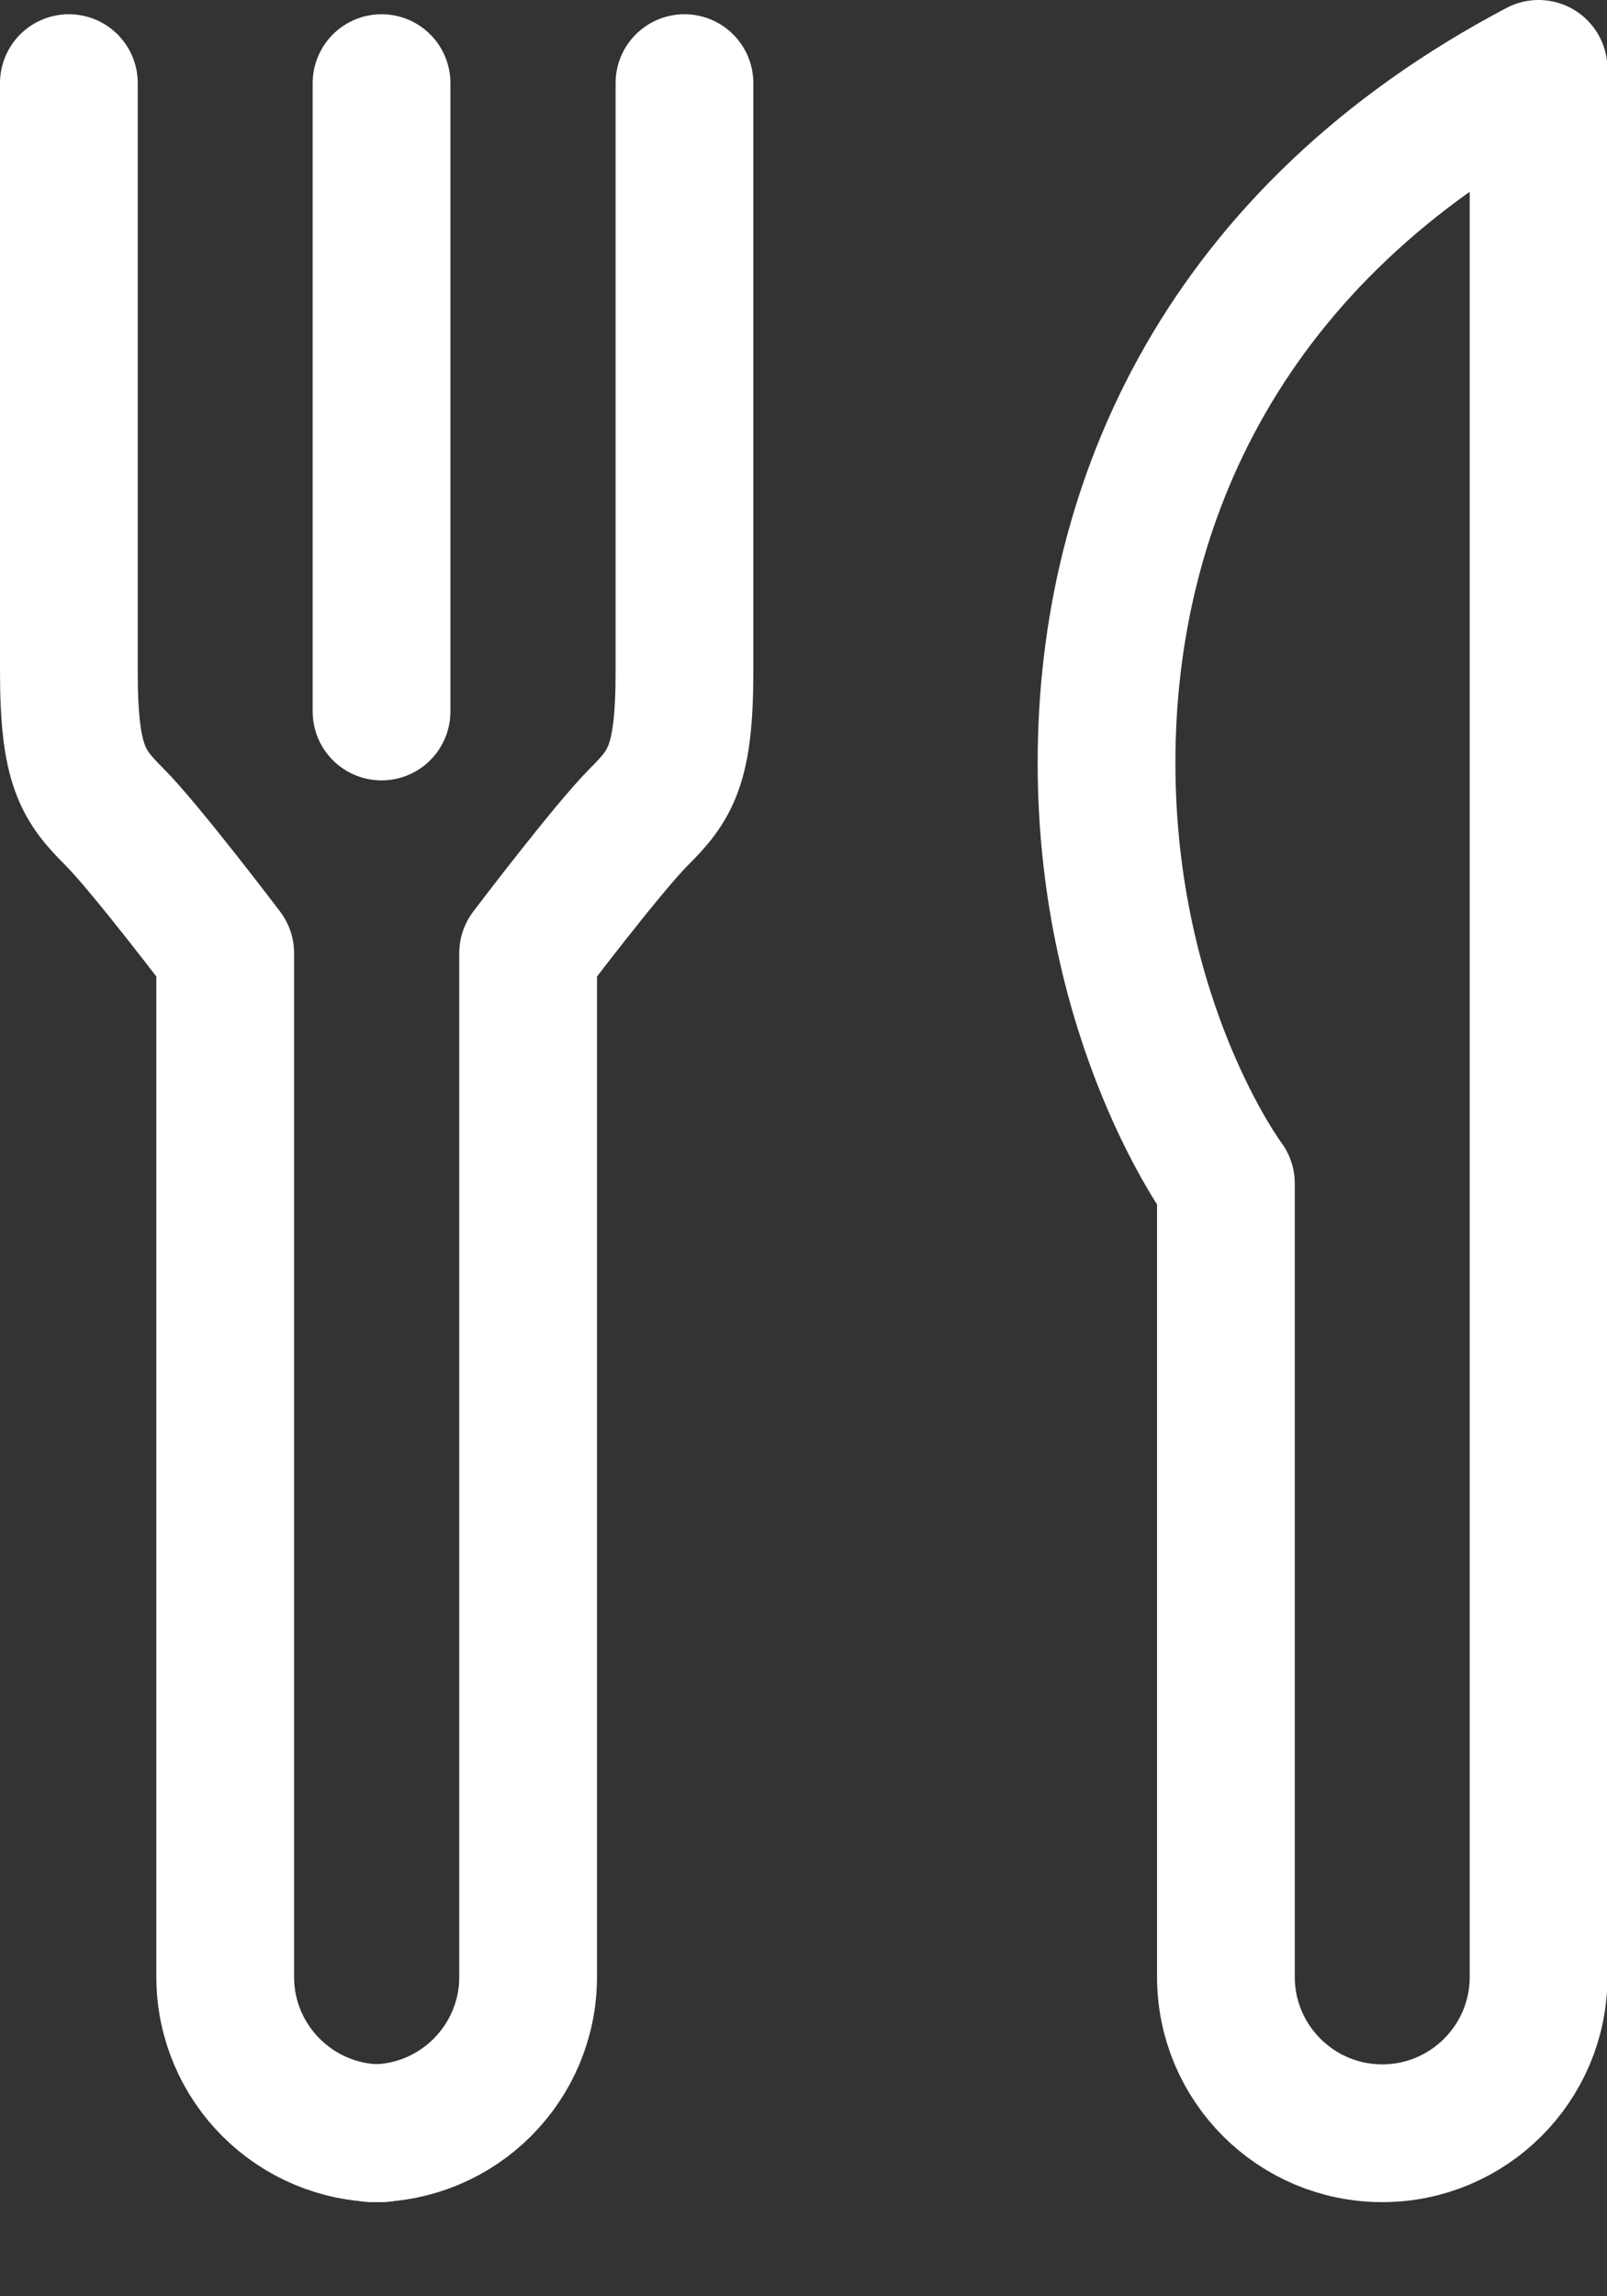
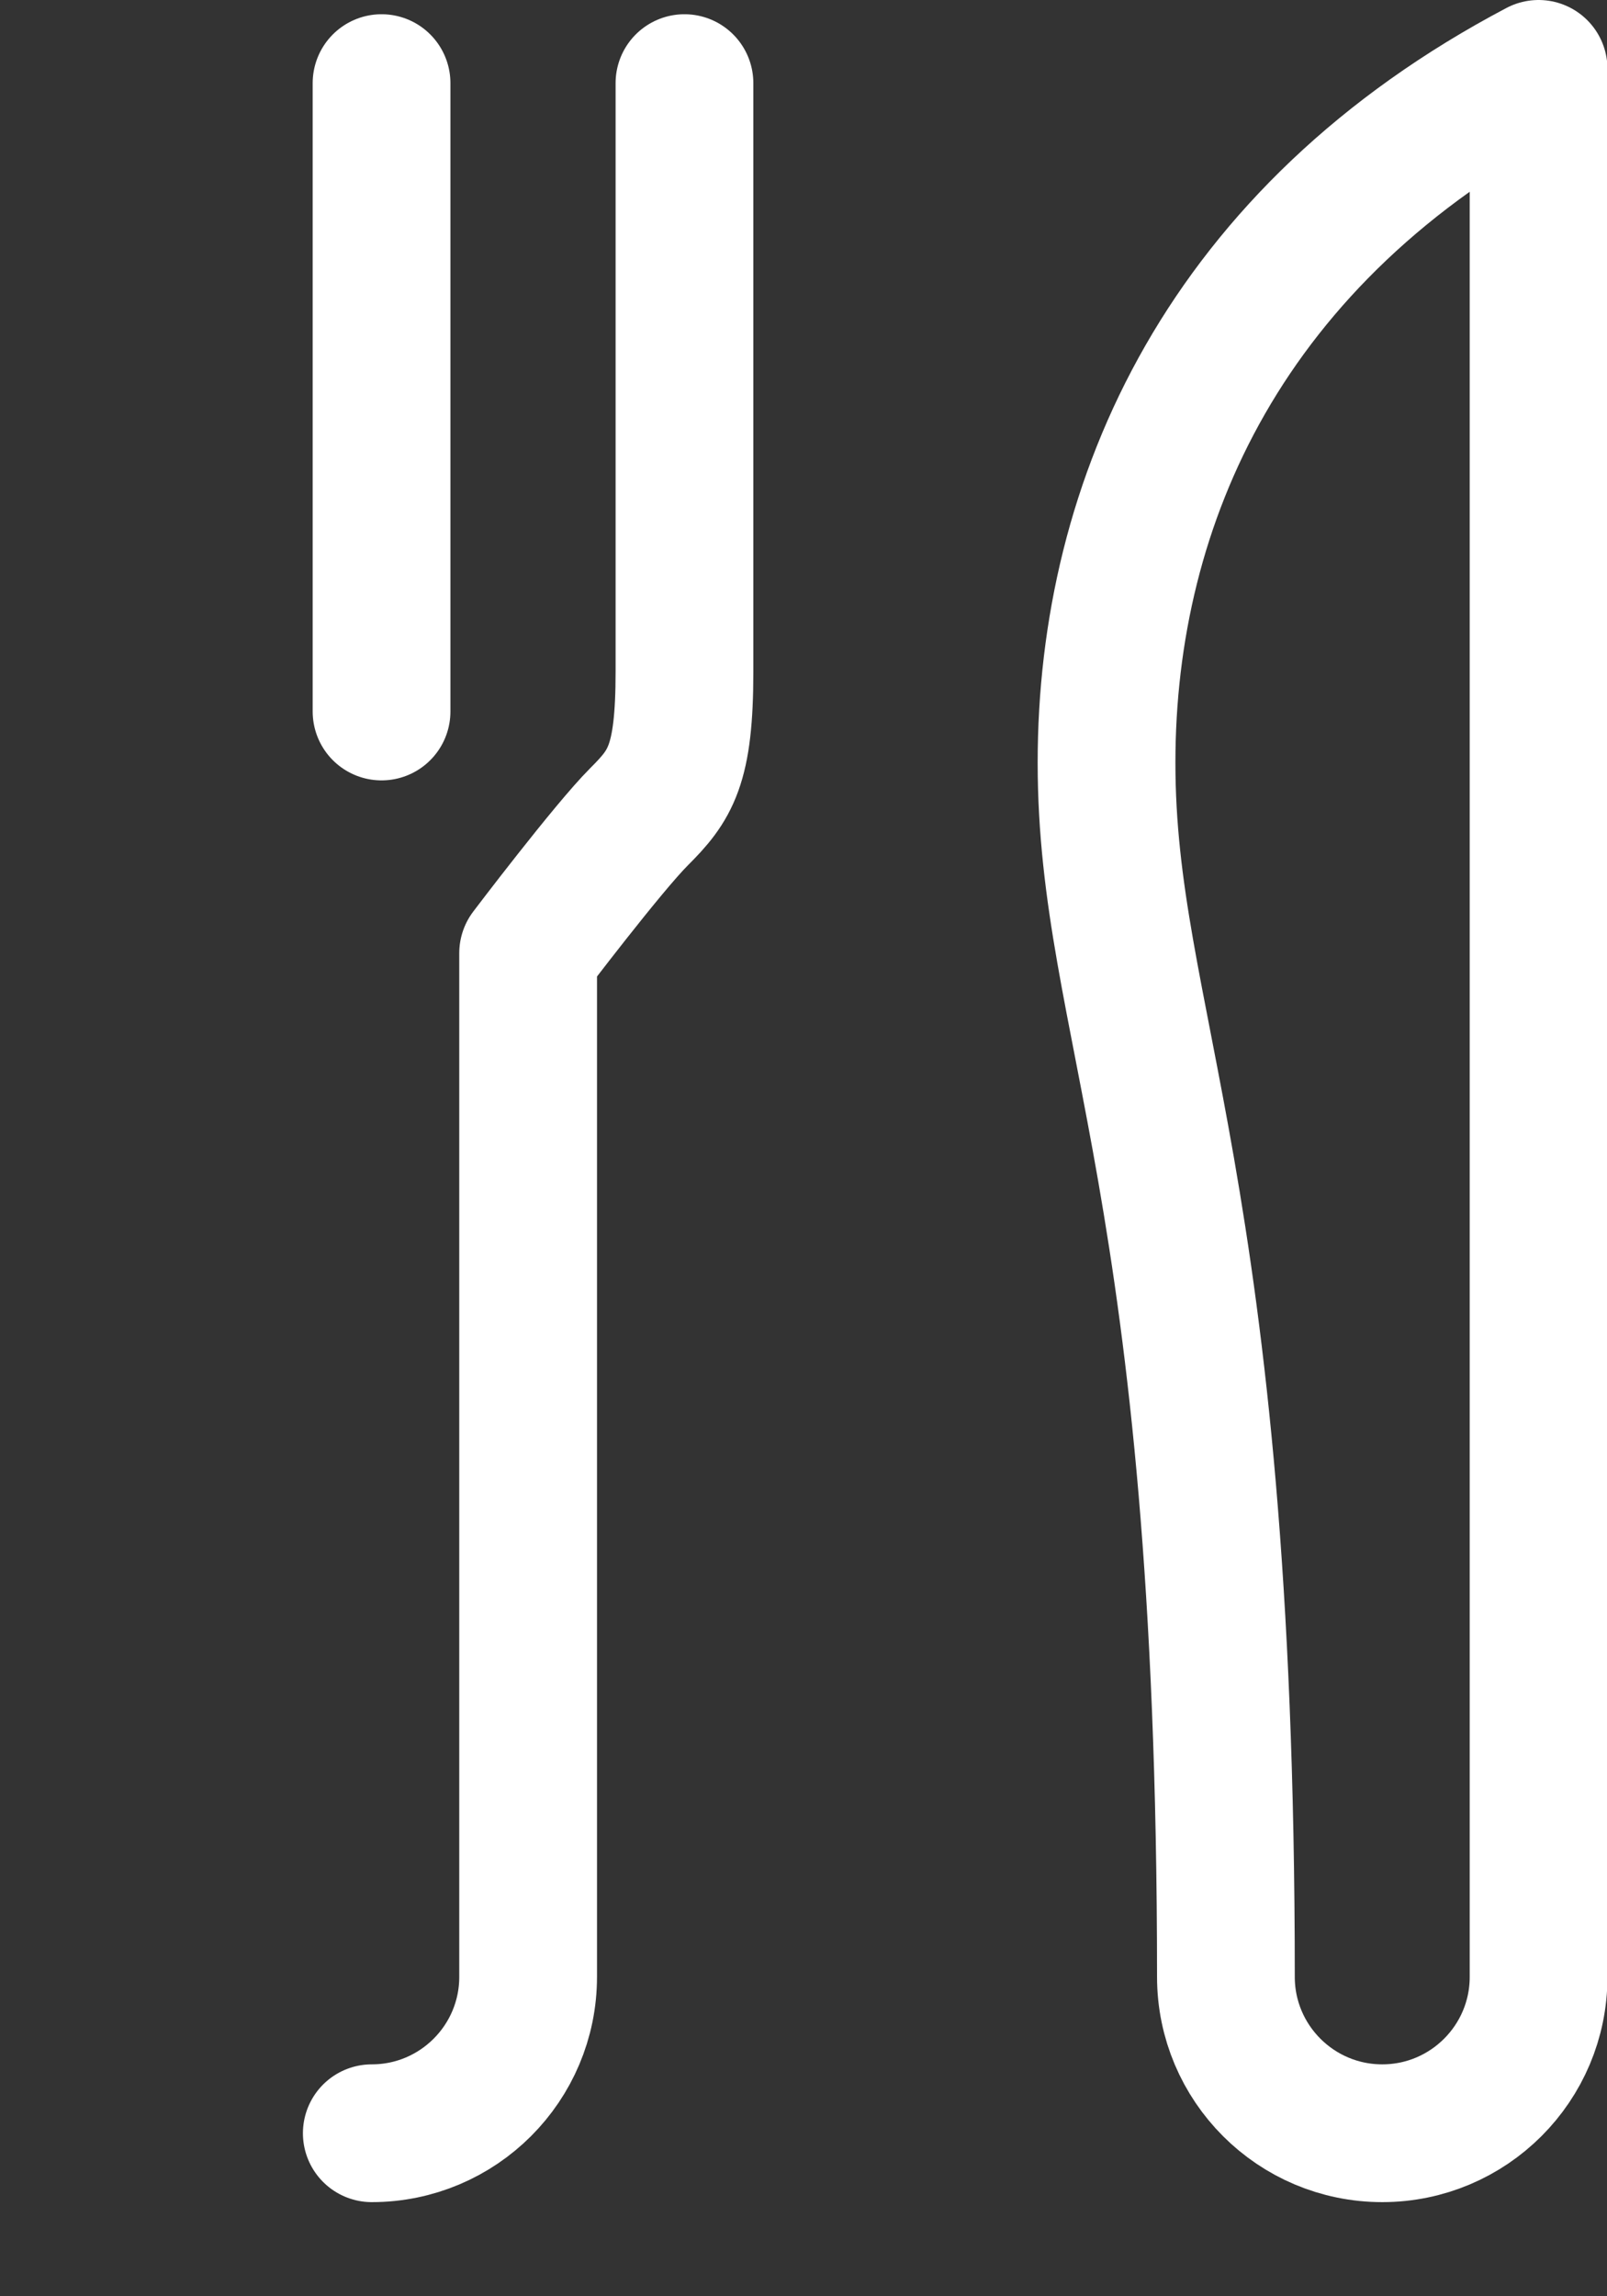
<svg xmlns="http://www.w3.org/2000/svg" width="14px" height="20px" viewBox="0 0 14 20" version="1.1">
  <rect x="0" y="0" width="14" height="20" fill="#333333" stroke="none" />
  <title>category_icon</title>
  <g id="Designs" stroke="none" stroke-width="1" fill="none" fill-rule="evenodd" stroke-linecap="round" stroke-linejoin="round">
    <g id="Restaurant-detail-orange" transform="translate(-975, -982)" stroke="#FFFFFF" stroke-width="1.2">
      <g id="Venue-details" transform="translate(943, 862)">
        <g id="Category" transform="translate(32, 119)">
          <g id="category_icon" transform="translate(0, 1)">
-             <path d="M13.404,17.218 C13.404,17.97 12.794,18.58 12.042,18.58 C11.29,18.58 10.68,17.97 10.68,17.218 L10.68,10.308 C10.68,10.308 9.64,8.921 9.64,6.643 C9.64,4.364 10.68,2.036 13.404,0.6 L13.404,16.846 L13.404,17.218 Z" id="Stroke-1" />
-             <path d="M3.324,18.58 C2.572,18.58 1.962,17.97 1.962,17.218 L1.962,8.302 C1.962,8.302 1.268,7.386 0.996,7.114 C0.723,6.841 0.6,6.668 0.6,5.85 L0.6,0.724" id="Stroke-3" />
+             <path d="M13.404,17.218 C13.404,17.97 12.794,18.58 12.042,18.58 C11.29,18.58 10.68,17.97 10.68,17.218 C10.68,10.308 9.64,8.921 9.64,6.643 C9.64,4.364 10.68,2.036 13.404,0.6 L13.404,16.846 L13.404,17.218 Z" id="Stroke-1" />
            <path d="M3.239,18.58 C3.991,18.58 4.601,17.97 4.601,17.218 L4.601,8.302 C4.601,8.302 5.295,7.386 5.567,7.114 C5.84,6.841 5.963,6.668 5.963,5.85 L5.963,0.724" id="Stroke-5" />
            <line x1="3.324" y1="0.724" x2="3.324" y2="6.197" id="Stroke-7" />
          </g>
        </g>
      </g>
    </g>
  </g>
</svg>